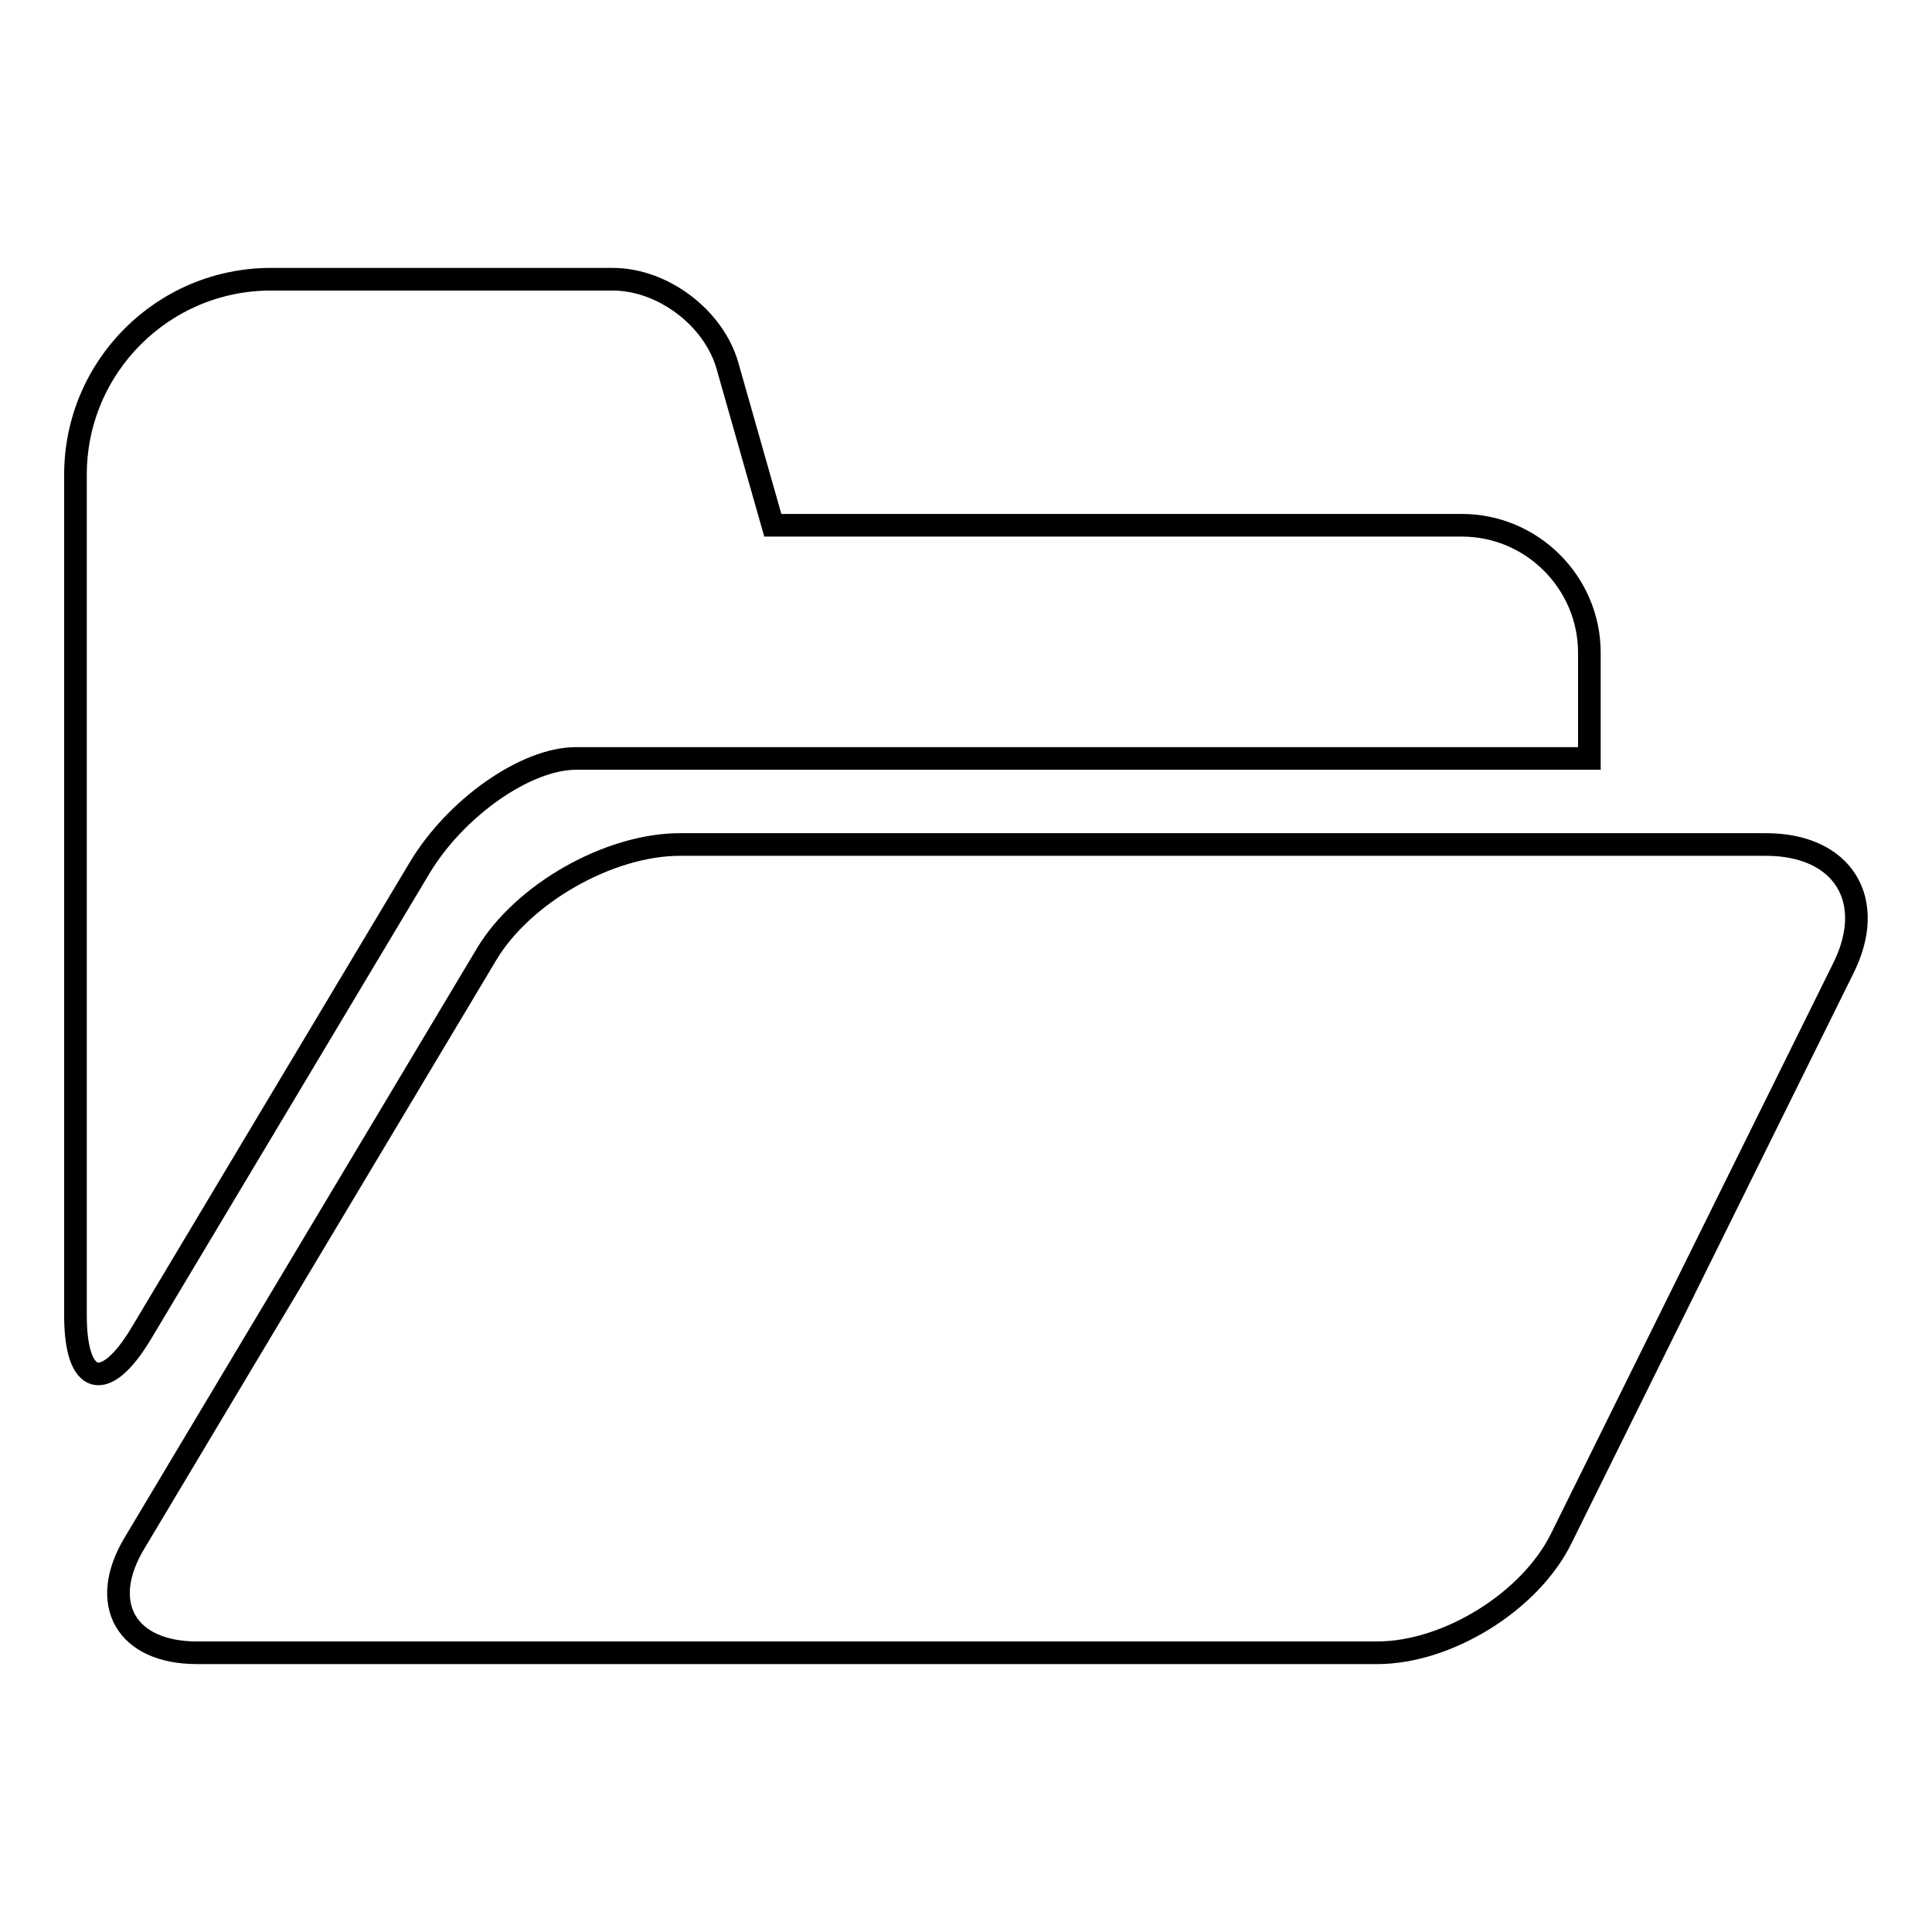
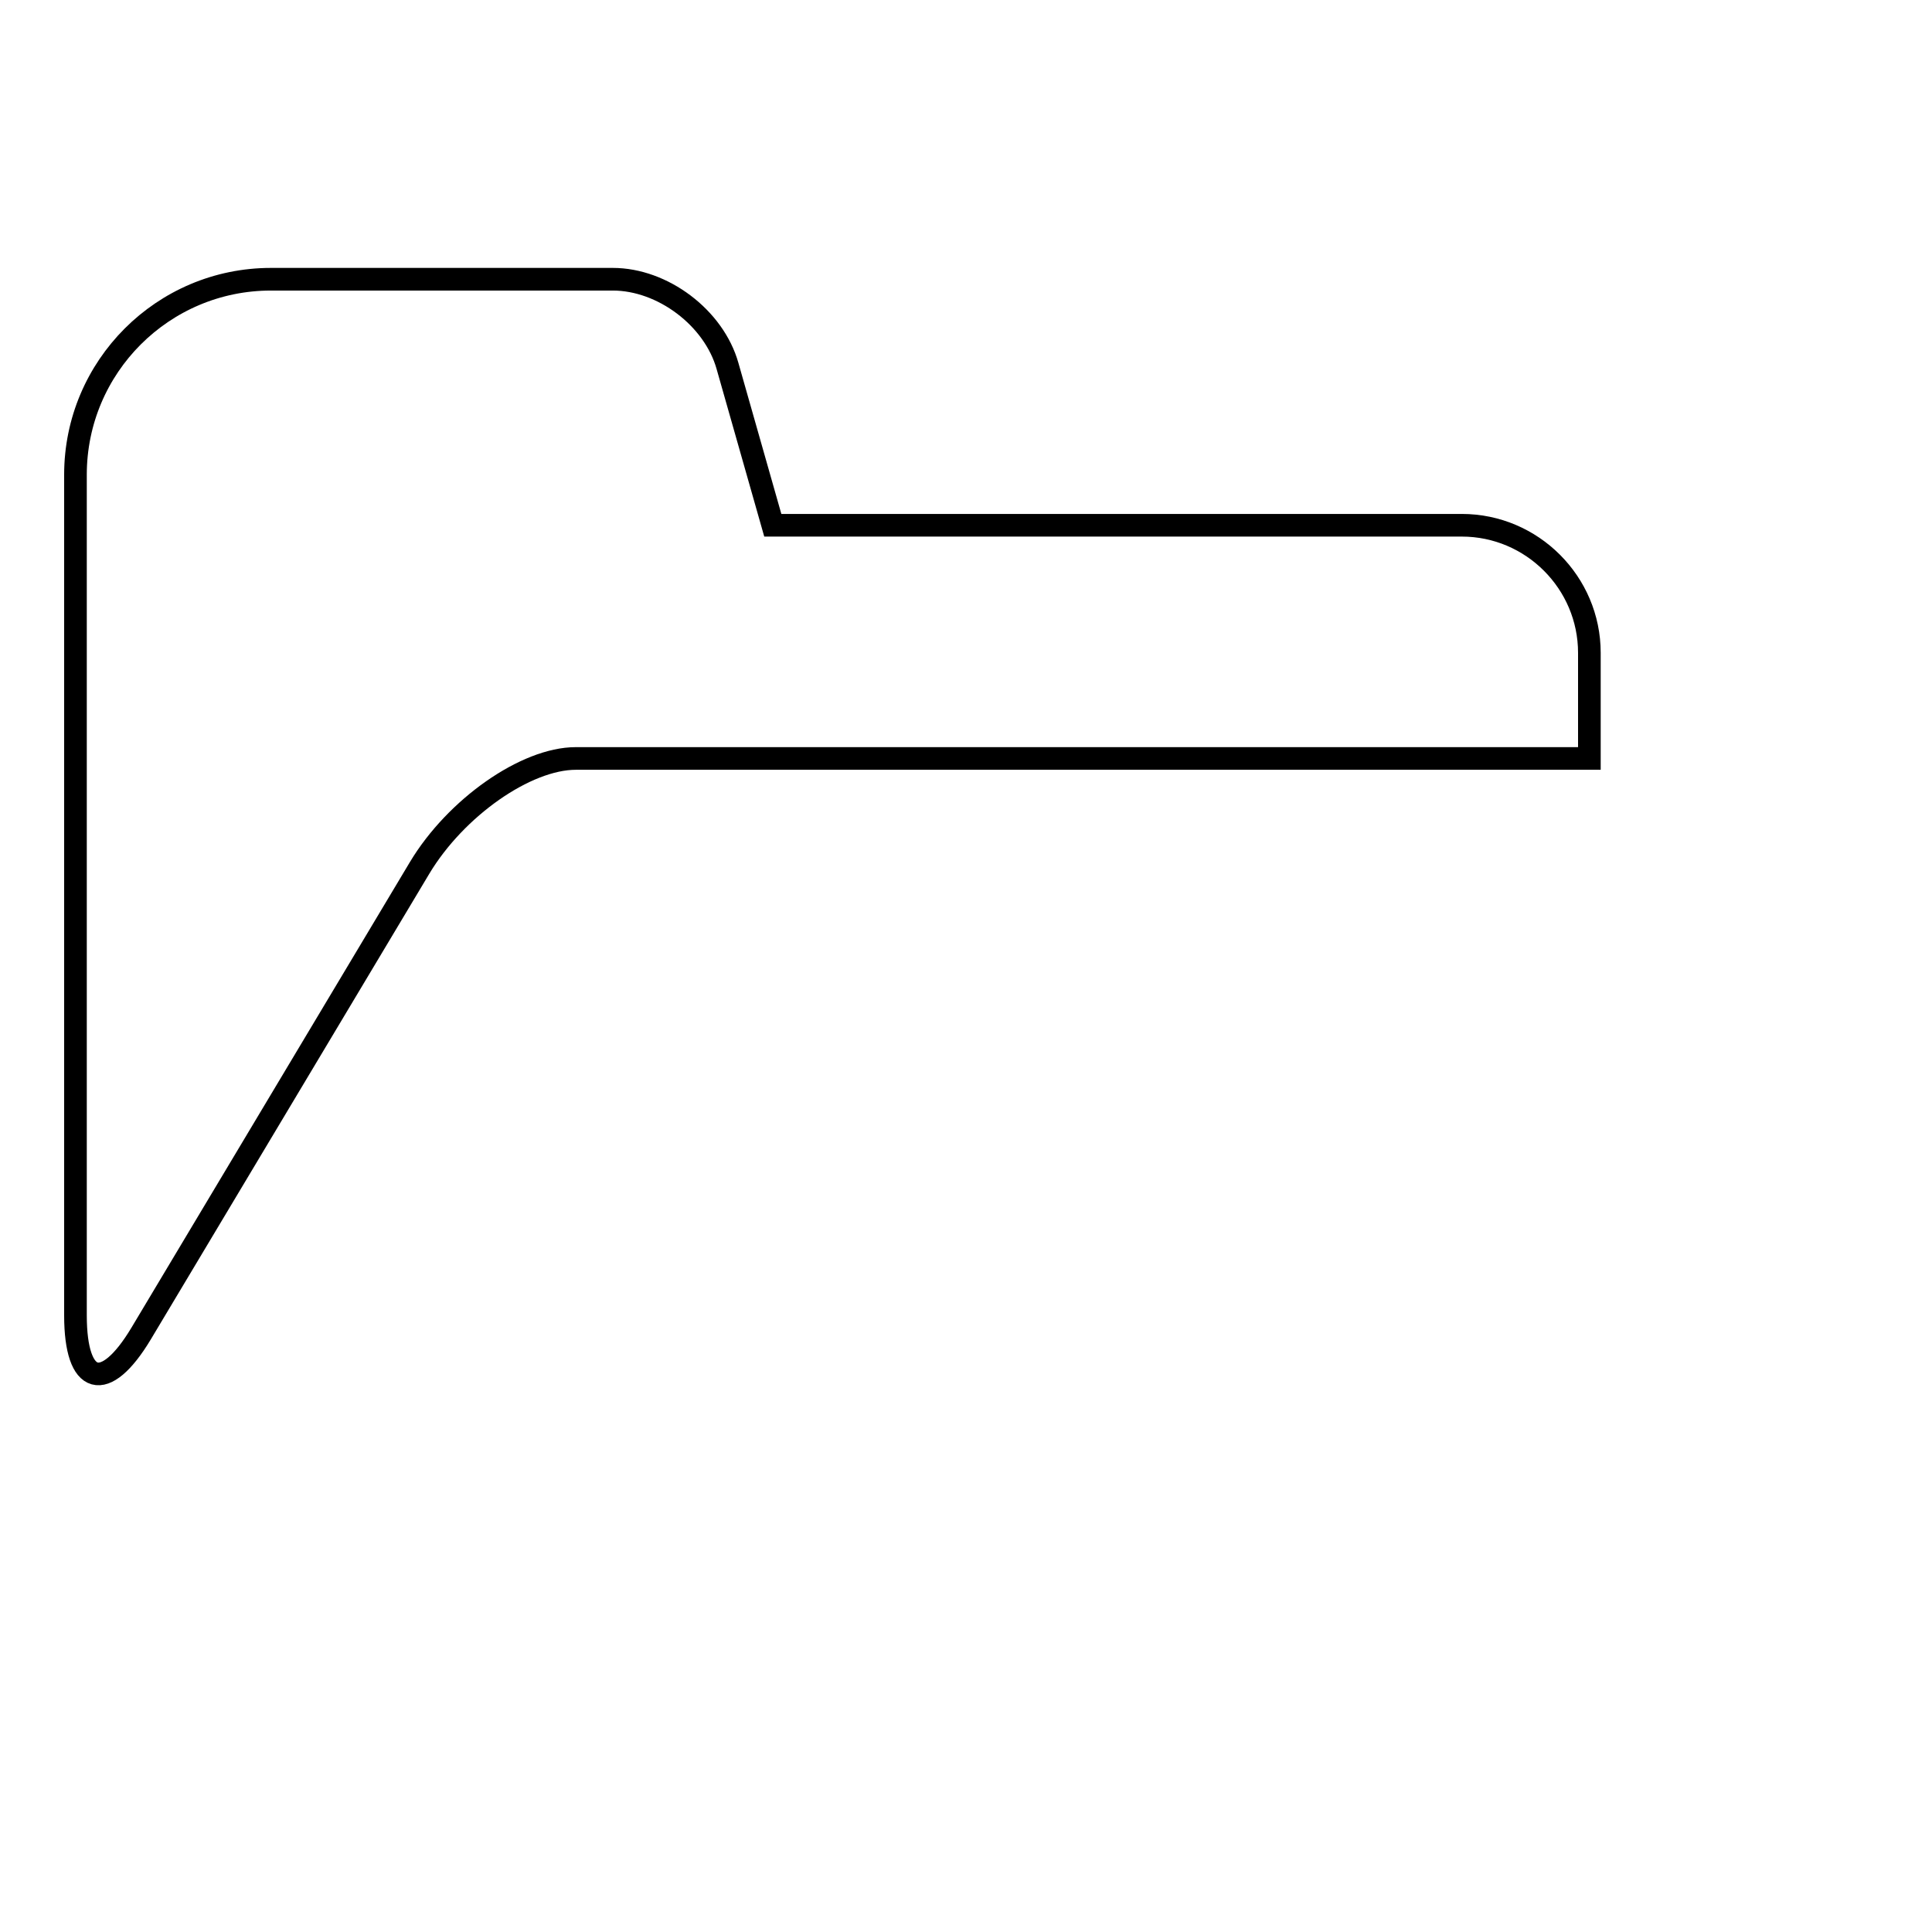
<svg xmlns="http://www.w3.org/2000/svg" version="1.1" x="0px" y="0px" viewBox="0 0 256 256" enable-background="new 0 0 256 256" xml:space="preserve">
  <g>
    <g>
      <path stroke-width="3" fill-opacity="0" stroke="#000000" d="M55.6,115c4.8-8,14.1-14.5,20.7-14.5h134.3v-14c0-9.3-7.6-16.9-16.9-16.9h-91.3l-6-21.1C94.6,42.1,87.8,37,81.2,37H35.9C21.6,37,10,48.6,10,62.9v111.4c0,9.3,3.9,10.4,8.7,2.4L55.6,115z" />
-       <path stroke-width="3" fill-opacity="0" stroke="#000000" d="M234,111.9H90.1c-9.4,0-20.8,6.5-25.6,14.5l-46.7,78.1c-4.8,8-1.1,14.5,8.3,14.5h156.4c9.3,0,20.3-6.8,24.4-15.2l37.3-75.4C248.8,119.3,244.2,111.9,234,111.9z" />
    </g>
  </g>
</svg>